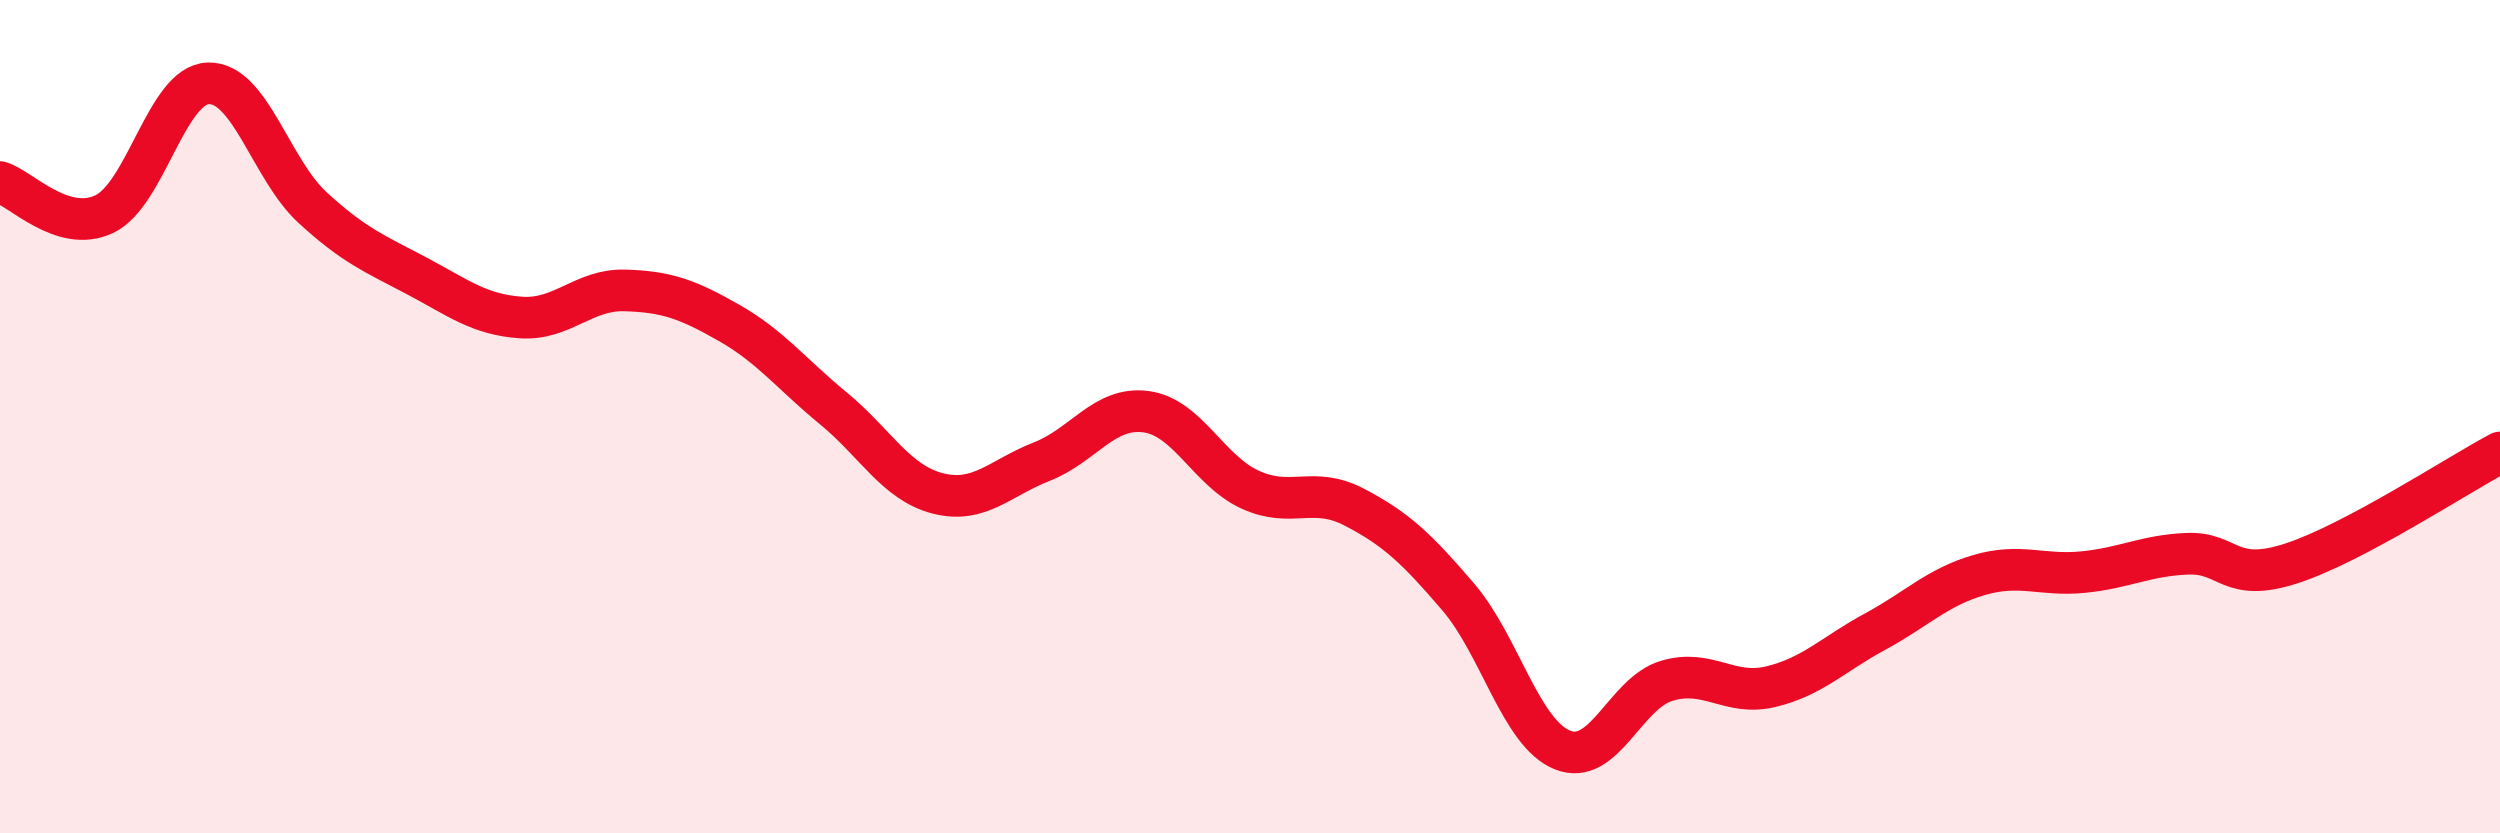
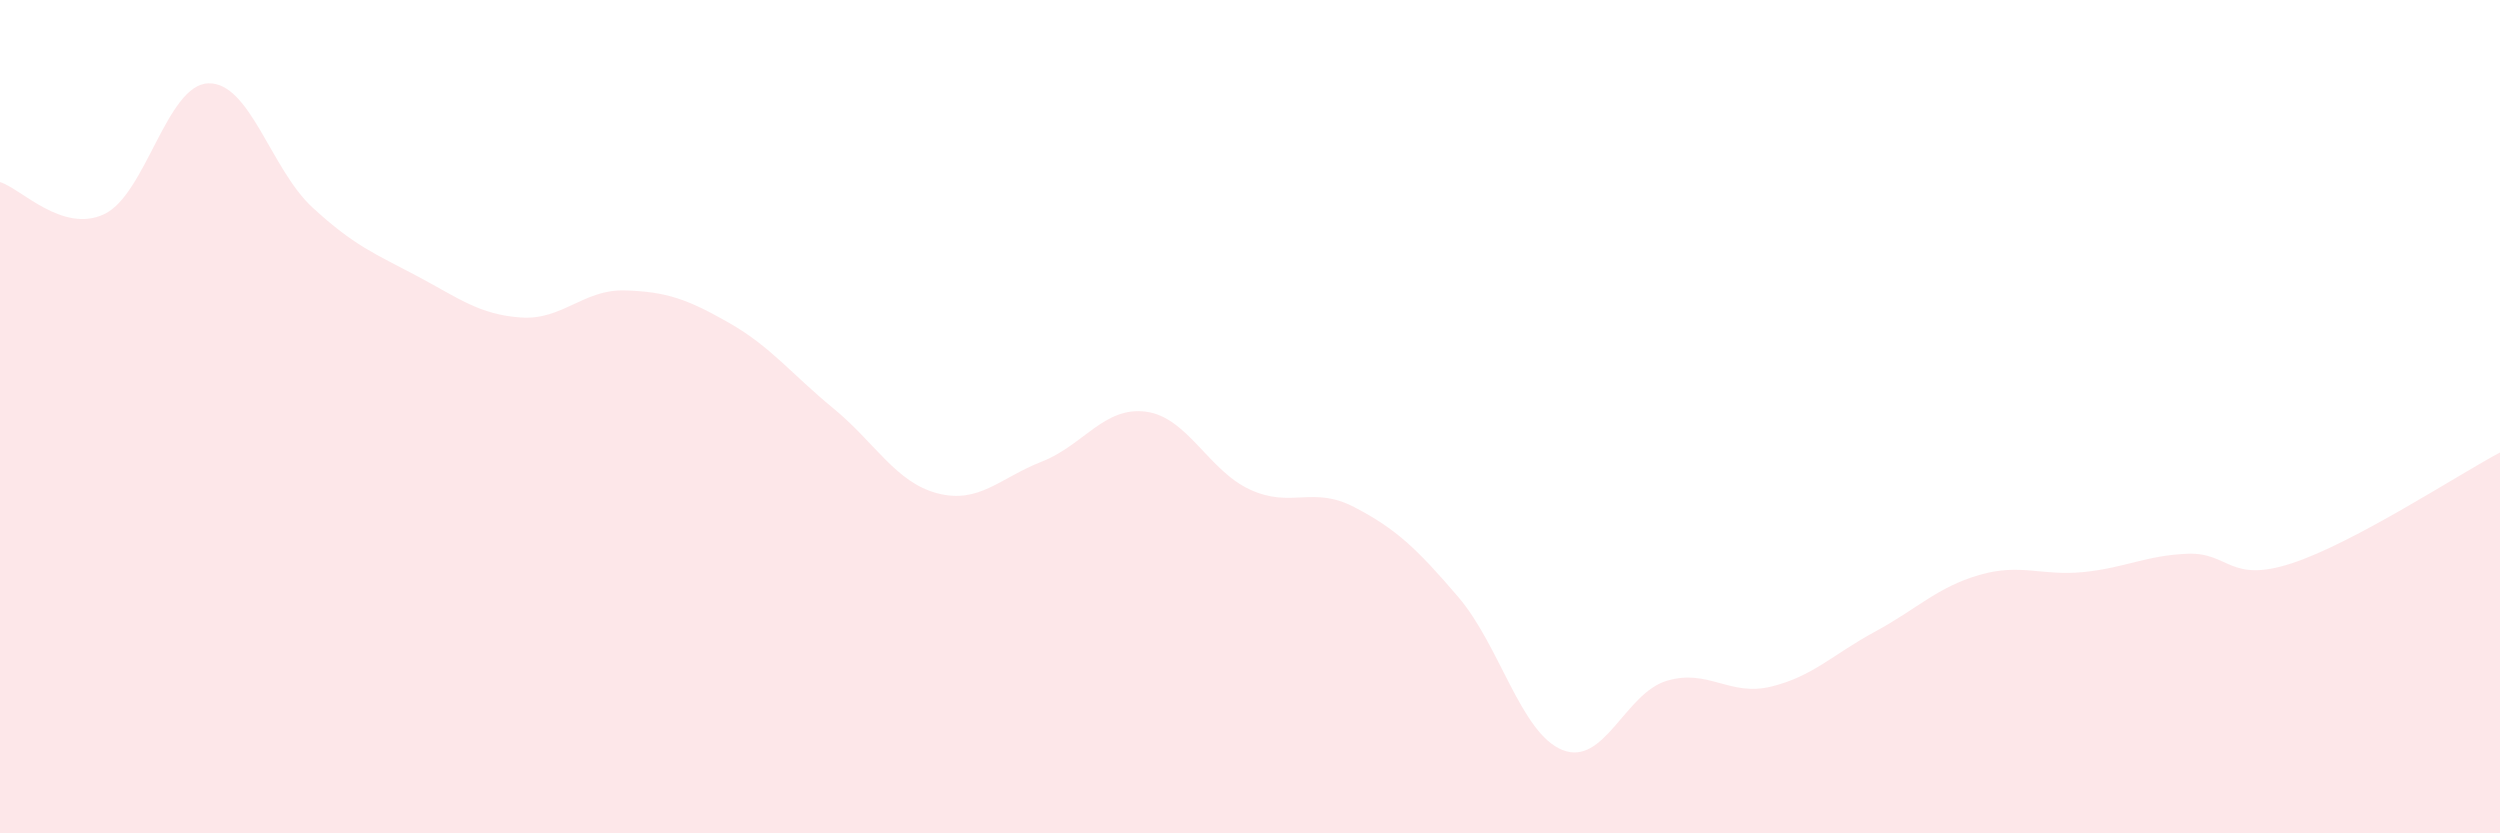
<svg xmlns="http://www.w3.org/2000/svg" width="60" height="20" viewBox="0 0 60 20">
  <path d="M 0,4.37 C 0.5,4.52 1.5,5.61 2.5,5.14 C 3.5,4.67 4,2.03 5,2 C 6,1.97 6.5,4.06 7.5,4.98 C 8.5,5.9 9,6.09 10,6.62 C 11,7.15 11.5,7.55 12.5,7.62 C 13.5,7.69 14,6.94 15,6.97 C 16,7 16.5,7.18 17.5,7.75 C 18.5,8.32 19,8.98 20,9.8 C 21,10.62 21.5,11.58 22.5,11.84 C 23.5,12.1 24,11.47 25,11.08 C 26,10.69 26.5,9.75 27.5,9.88 C 28.5,10.01 29,11.29 30,11.75 C 31,12.21 31.5,11.65 32.5,12.17 C 33.5,12.69 34,13.16 35,14.33 C 36,15.5 36.5,17.6 37.5,18 C 38.5,18.4 39,16.64 40,16.34 C 41,16.04 41.5,16.72 42.5,16.48 C 43.5,16.24 44,15.7 45,15.16 C 46,14.62 46.5,14.09 47.5,13.8 C 48.5,13.51 49,13.83 50,13.73 C 51,13.63 51.5,13.33 52.5,13.29 C 53.5,13.25 53.5,14.01 55,13.52 C 56.5,13.03 59,11.39 60,10.86L60 20L0 20Z" fill="#EB0A25" opacity="0.1" stroke-linecap="round" stroke-linejoin="round" />
-   <path d="M 0,4.37 C 0.5,4.52 1.5,5.61 2.5,5.14 C 3.5,4.67 4,2.03 5,2 C 6,1.97 6.5,4.06 7.5,4.98 C 8.5,5.9 9,6.09 10,6.62 C 11,7.15 11.5,7.55 12.5,7.62 C 13.5,7.69 14,6.94 15,6.97 C 16,7 16.5,7.18 17.5,7.75 C 18.5,8.32 19,8.98 20,9.8 C 21,10.62 21.5,11.58 22.5,11.84 C 23.5,12.1 24,11.47 25,11.08 C 26,10.69 26.5,9.75 27.5,9.88 C 28.5,10.01 29,11.29 30,11.75 C 31,12.21 31.5,11.65 32.5,12.17 C 33.5,12.69 34,13.16 35,14.33 C 36,15.5 36.5,17.6 37.5,18 C 38.5,18.4 39,16.64 40,16.34 C 41,16.04 41.5,16.72 42.5,16.48 C 43.5,16.24 44,15.7 45,15.16 C 46,14.62 46.5,14.09 47.5,13.8 C 48.5,13.51 49,13.83 50,13.73 C 51,13.63 51.5,13.33 52.5,13.29 C 53.5,13.25 53.5,14.01 55,13.52 C 56.5,13.03 59,11.39 60,10.86" stroke="#EB0A25" stroke-width="1" fill="none" stroke-linecap="round" stroke-linejoin="round" />
</svg>